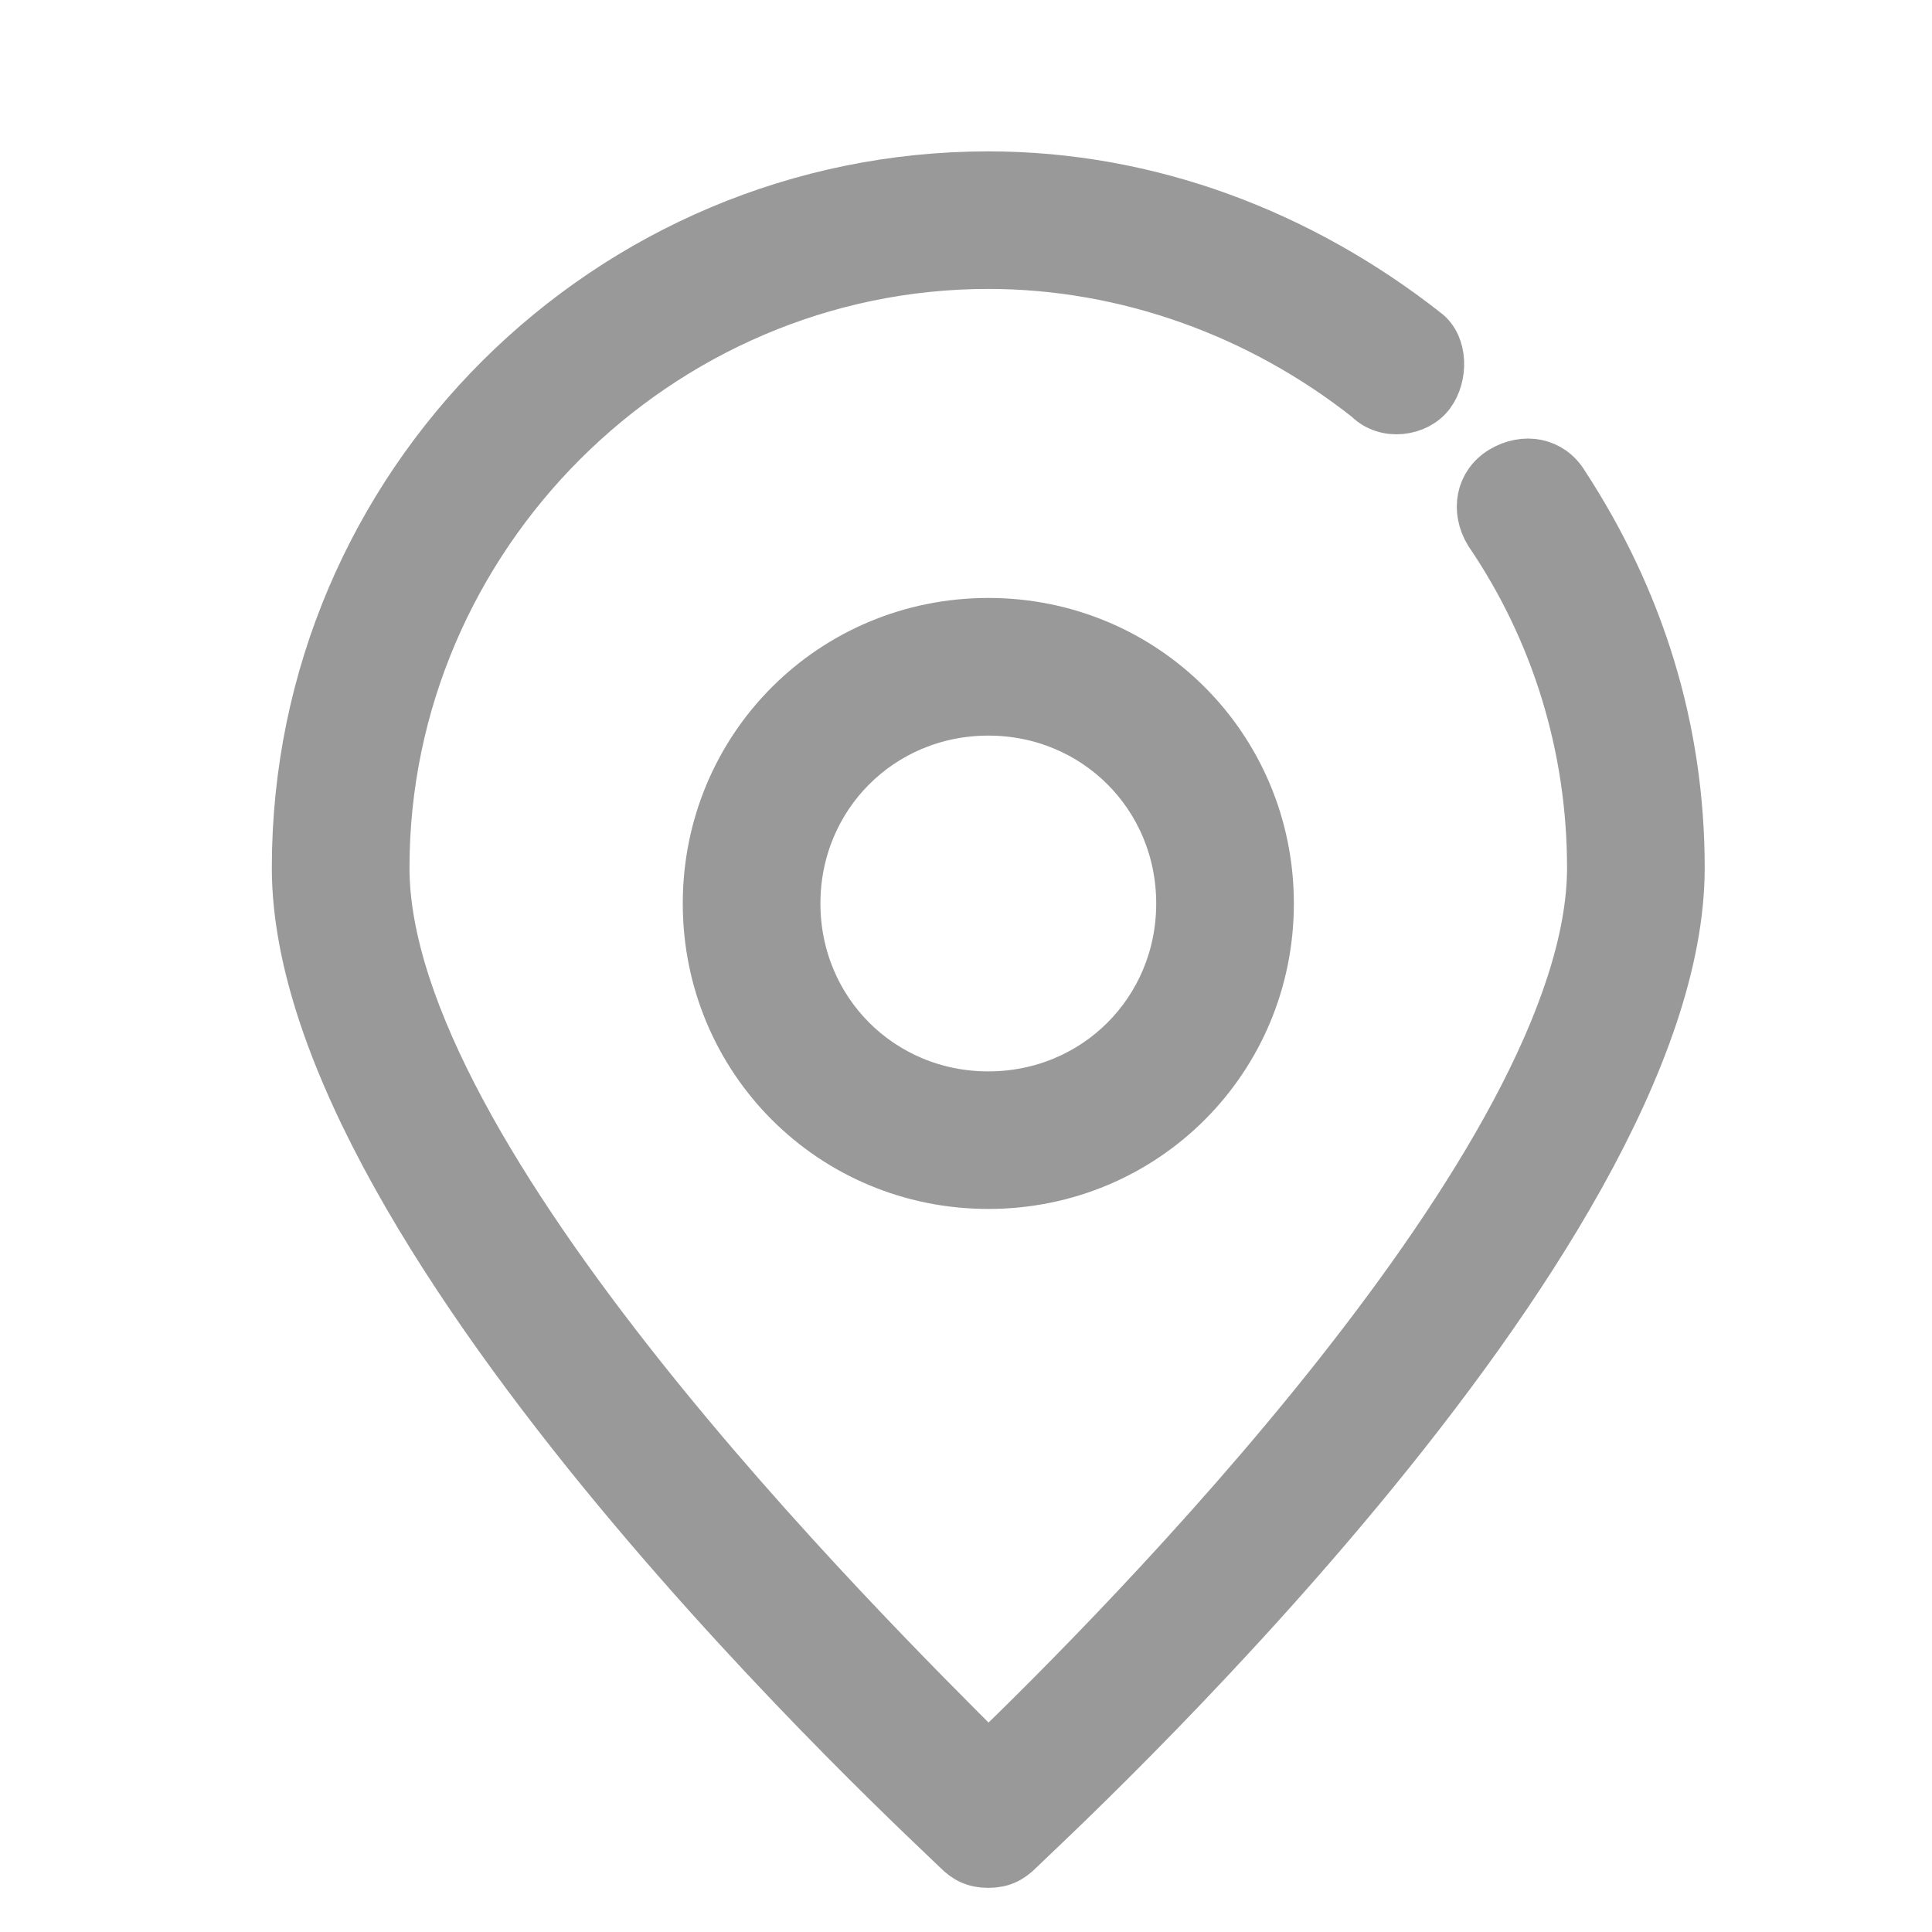
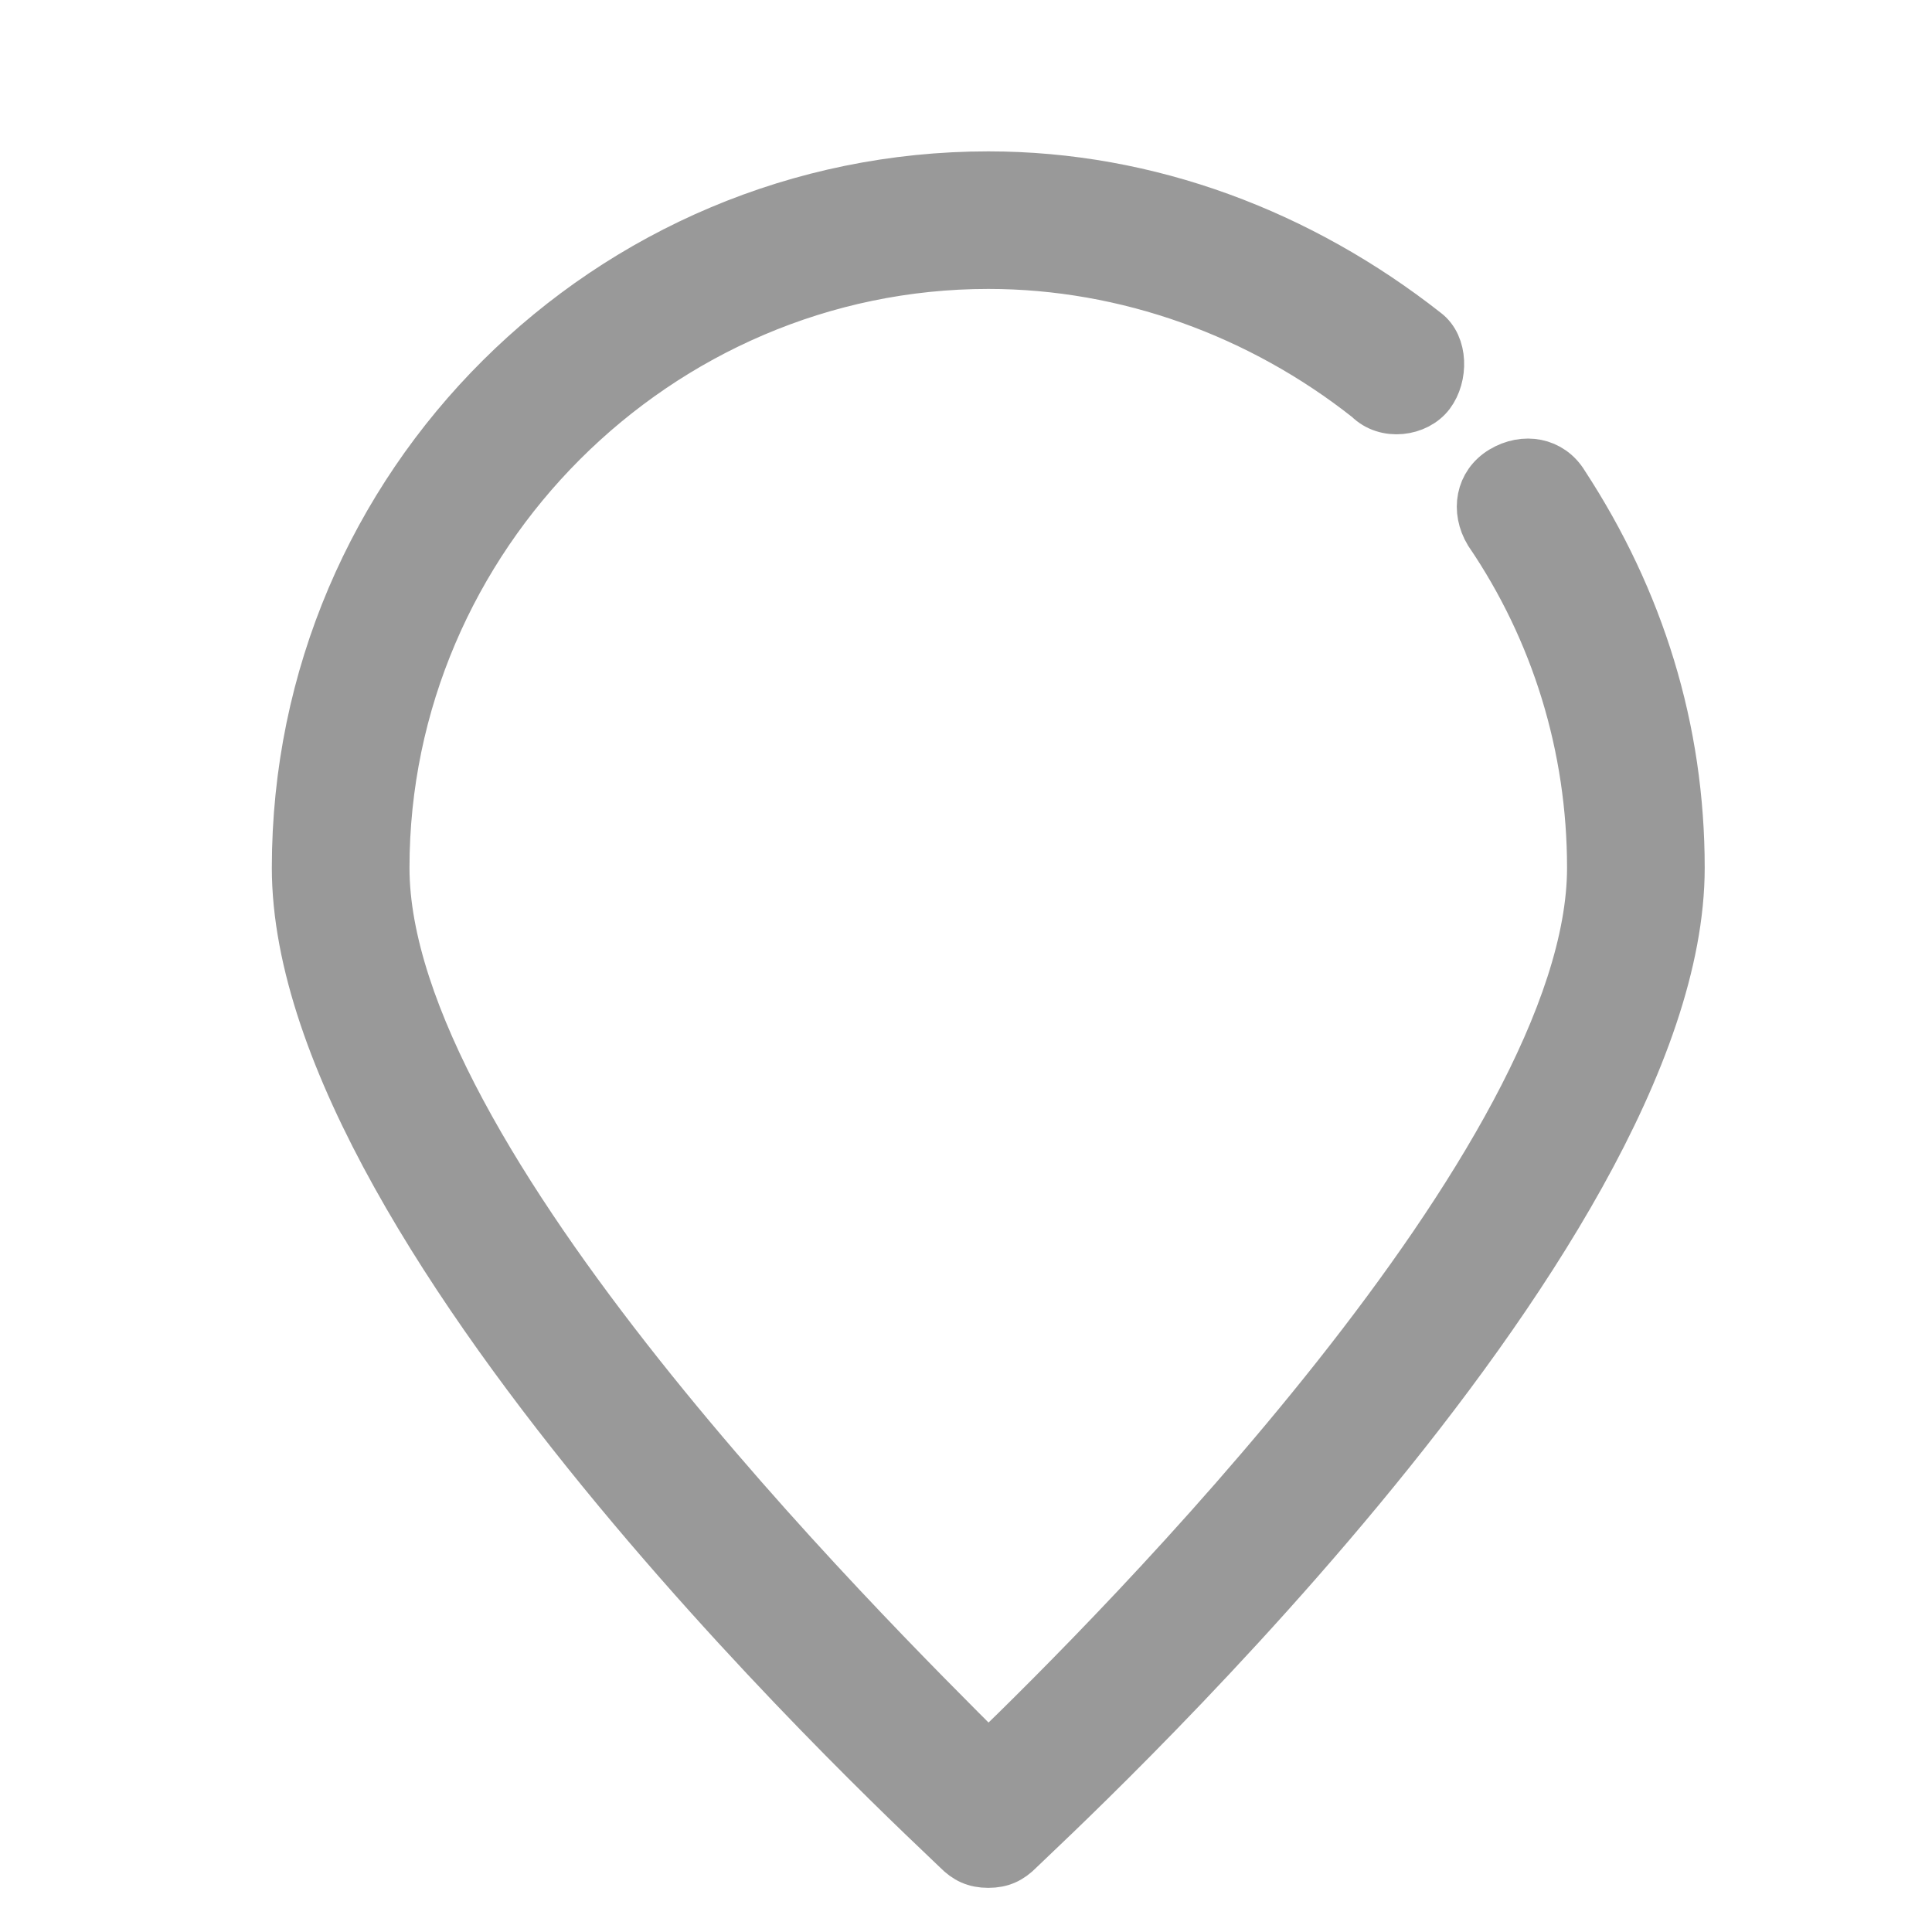
<svg xmlns="http://www.w3.org/2000/svg" width="20" height="20" viewBox="0 0 20 20" fill="none">
  <path d="M3.064 8.983C3.064 12.867 9.63 18.877 9.907 19.154C9.999 19.247 10.092 19.293 10.231 19.293C10.369 19.293 10.462 19.247 10.554 19.154C10.832 18.877 17.397 12.867 17.397 8.983C17.397 7.55 16.981 6.209 16.195 5.007C16.056 4.776 15.779 4.729 15.547 4.868C15.316 5.007 15.27 5.284 15.409 5.515C16.102 6.532 16.472 7.735 16.472 8.983C16.472 11.988 11.525 16.935 10.231 18.183C8.936 16.889 3.989 11.988 3.989 8.983C3.989 5.562 6.809 2.741 10.231 2.741C11.664 2.741 13.051 3.25 14.161 4.128C14.345 4.313 14.669 4.267 14.808 4.082C14.947 3.897 14.947 3.574 14.761 3.435C13.467 2.418 11.895 1.817 10.231 1.817C6.301 1.817 3.064 5.007 3.064 8.983Z" fill="#999999" stroke="#999999" stroke-width="0.5" />
-   <path d="M7.318 9.353C7.318 10.971 8.613 12.265 10.231 12.265C11.849 12.265 13.144 10.971 13.144 9.353C13.144 7.735 11.849 6.44 10.231 6.44C8.613 6.44 7.318 7.735 7.318 9.353ZM12.219 9.353C12.219 10.462 11.341 11.341 10.231 11.341C9.121 11.341 8.243 10.462 8.243 9.353C8.243 8.243 9.121 7.365 10.231 7.365C11.341 7.365 12.219 8.243 12.219 9.353Z" fill="#999999" stroke="#999999" stroke-width="0.5" />
</svg>